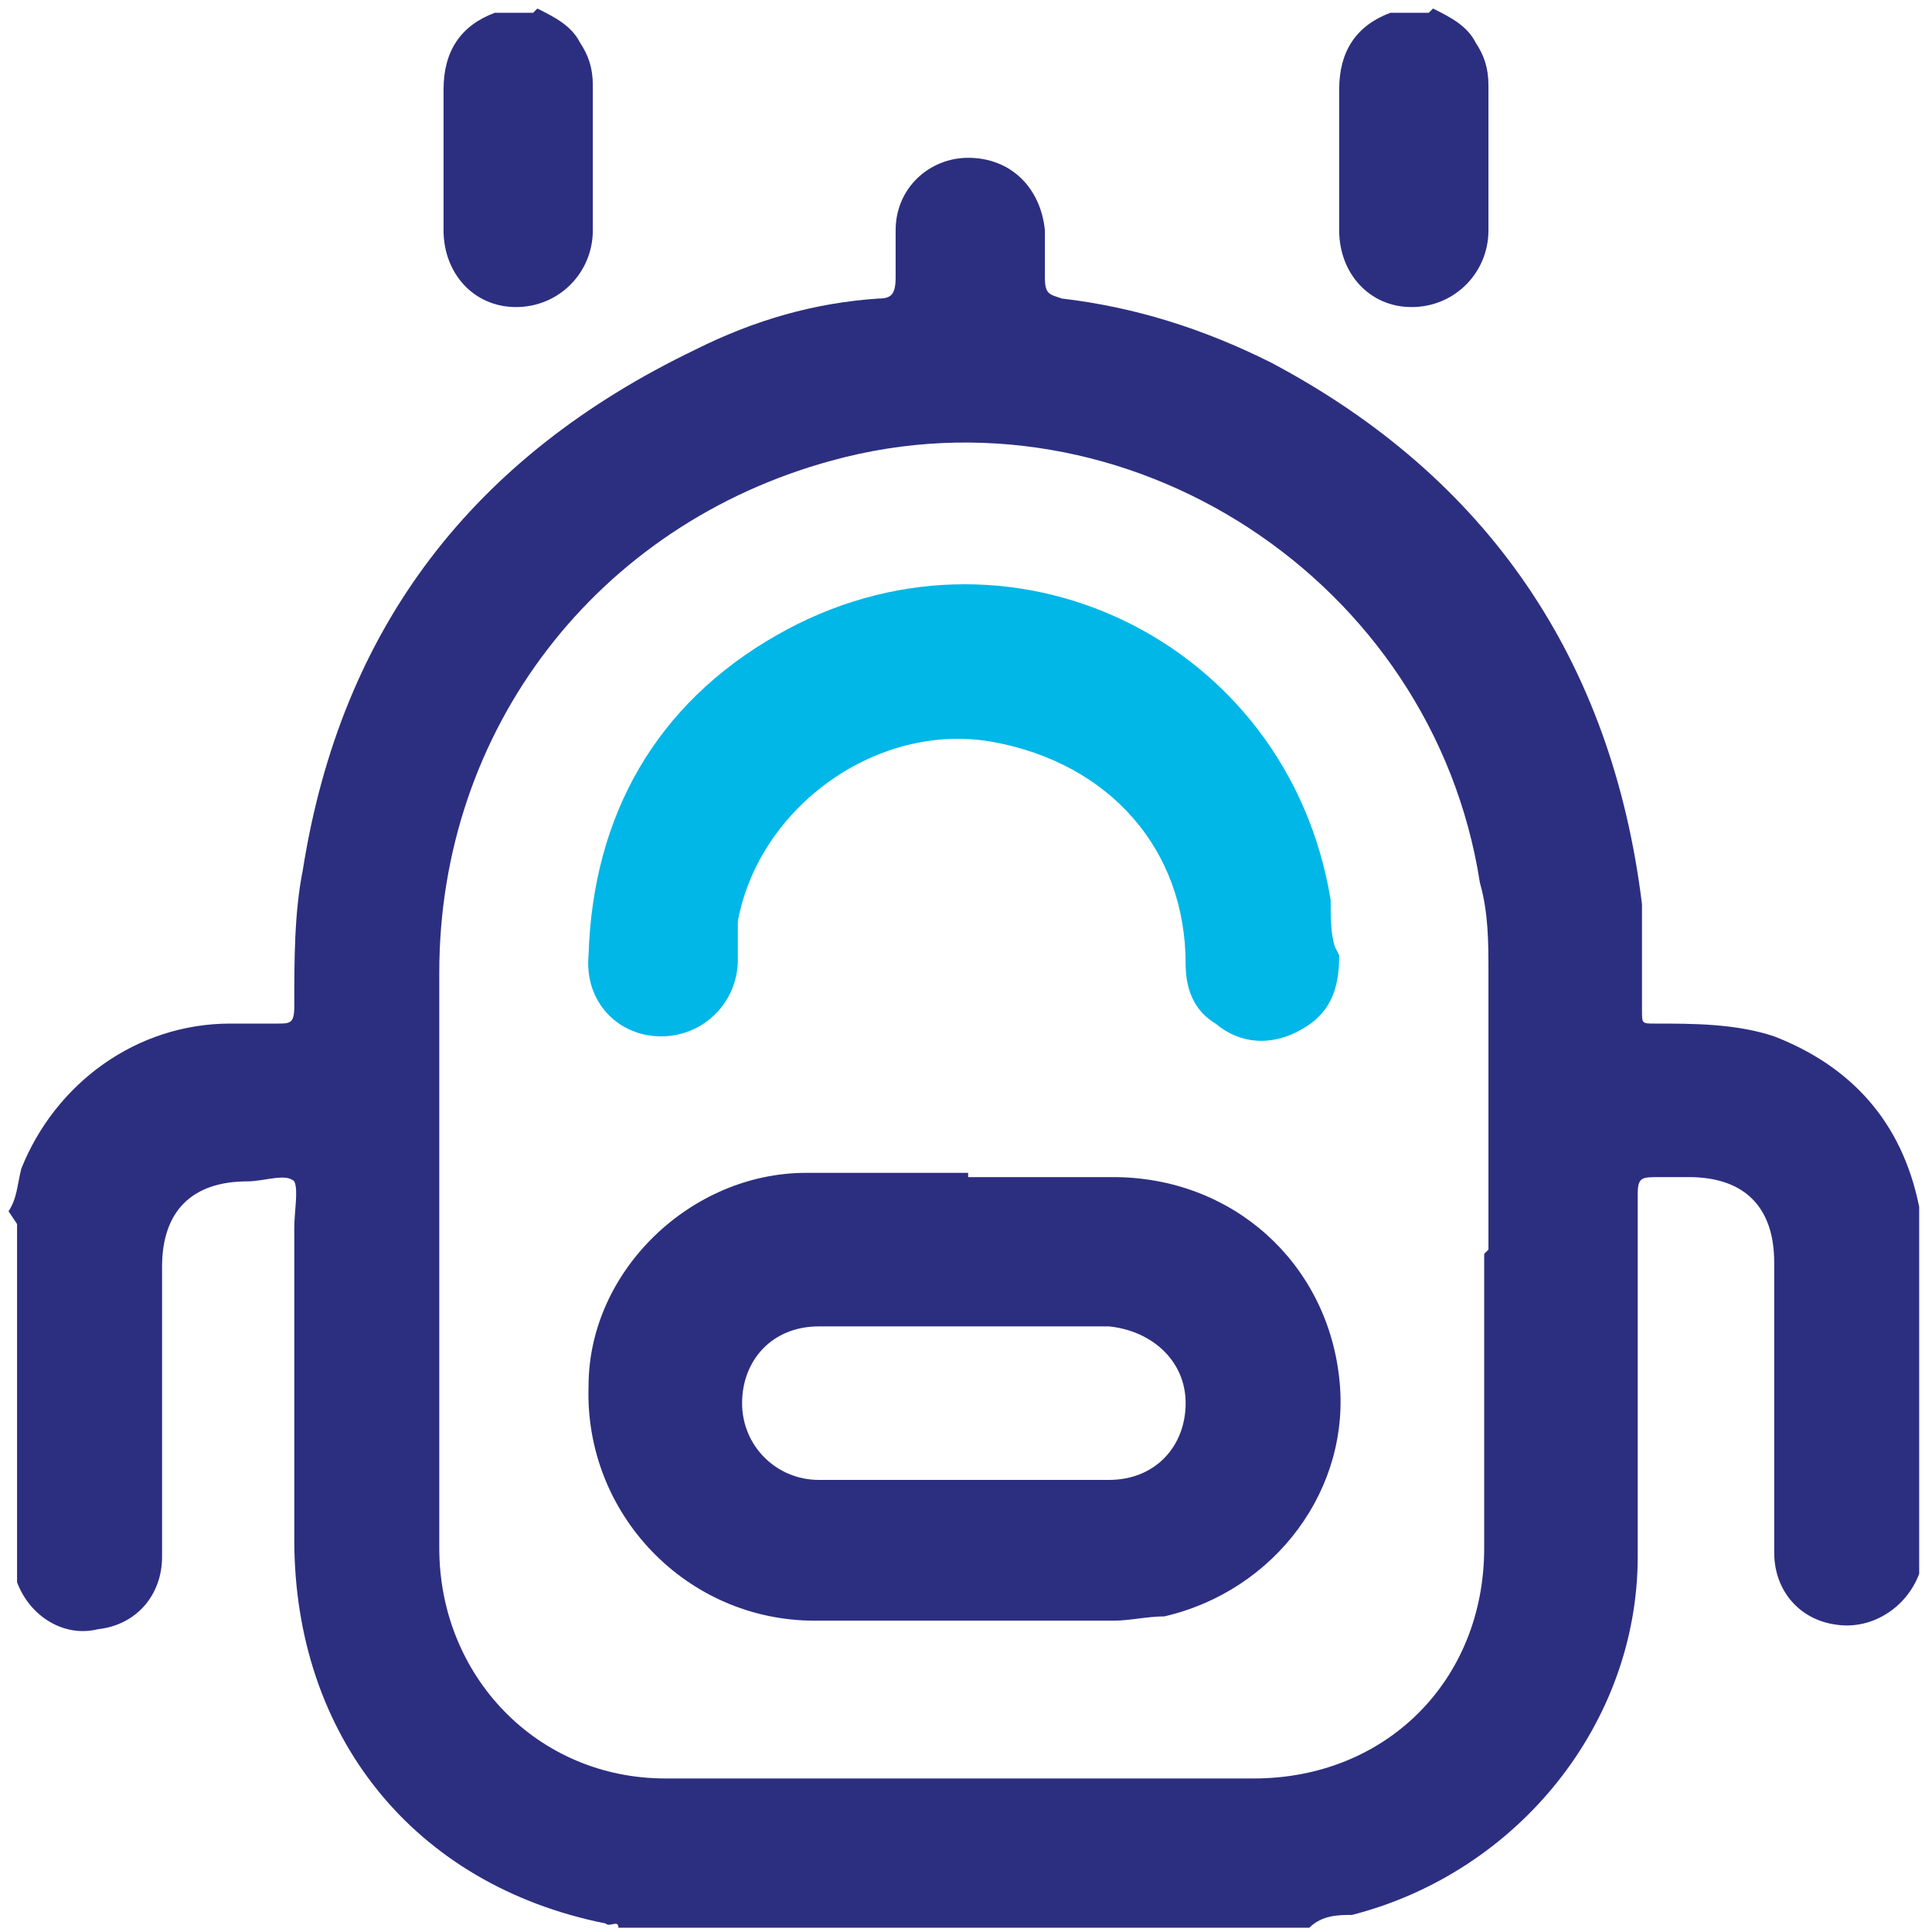
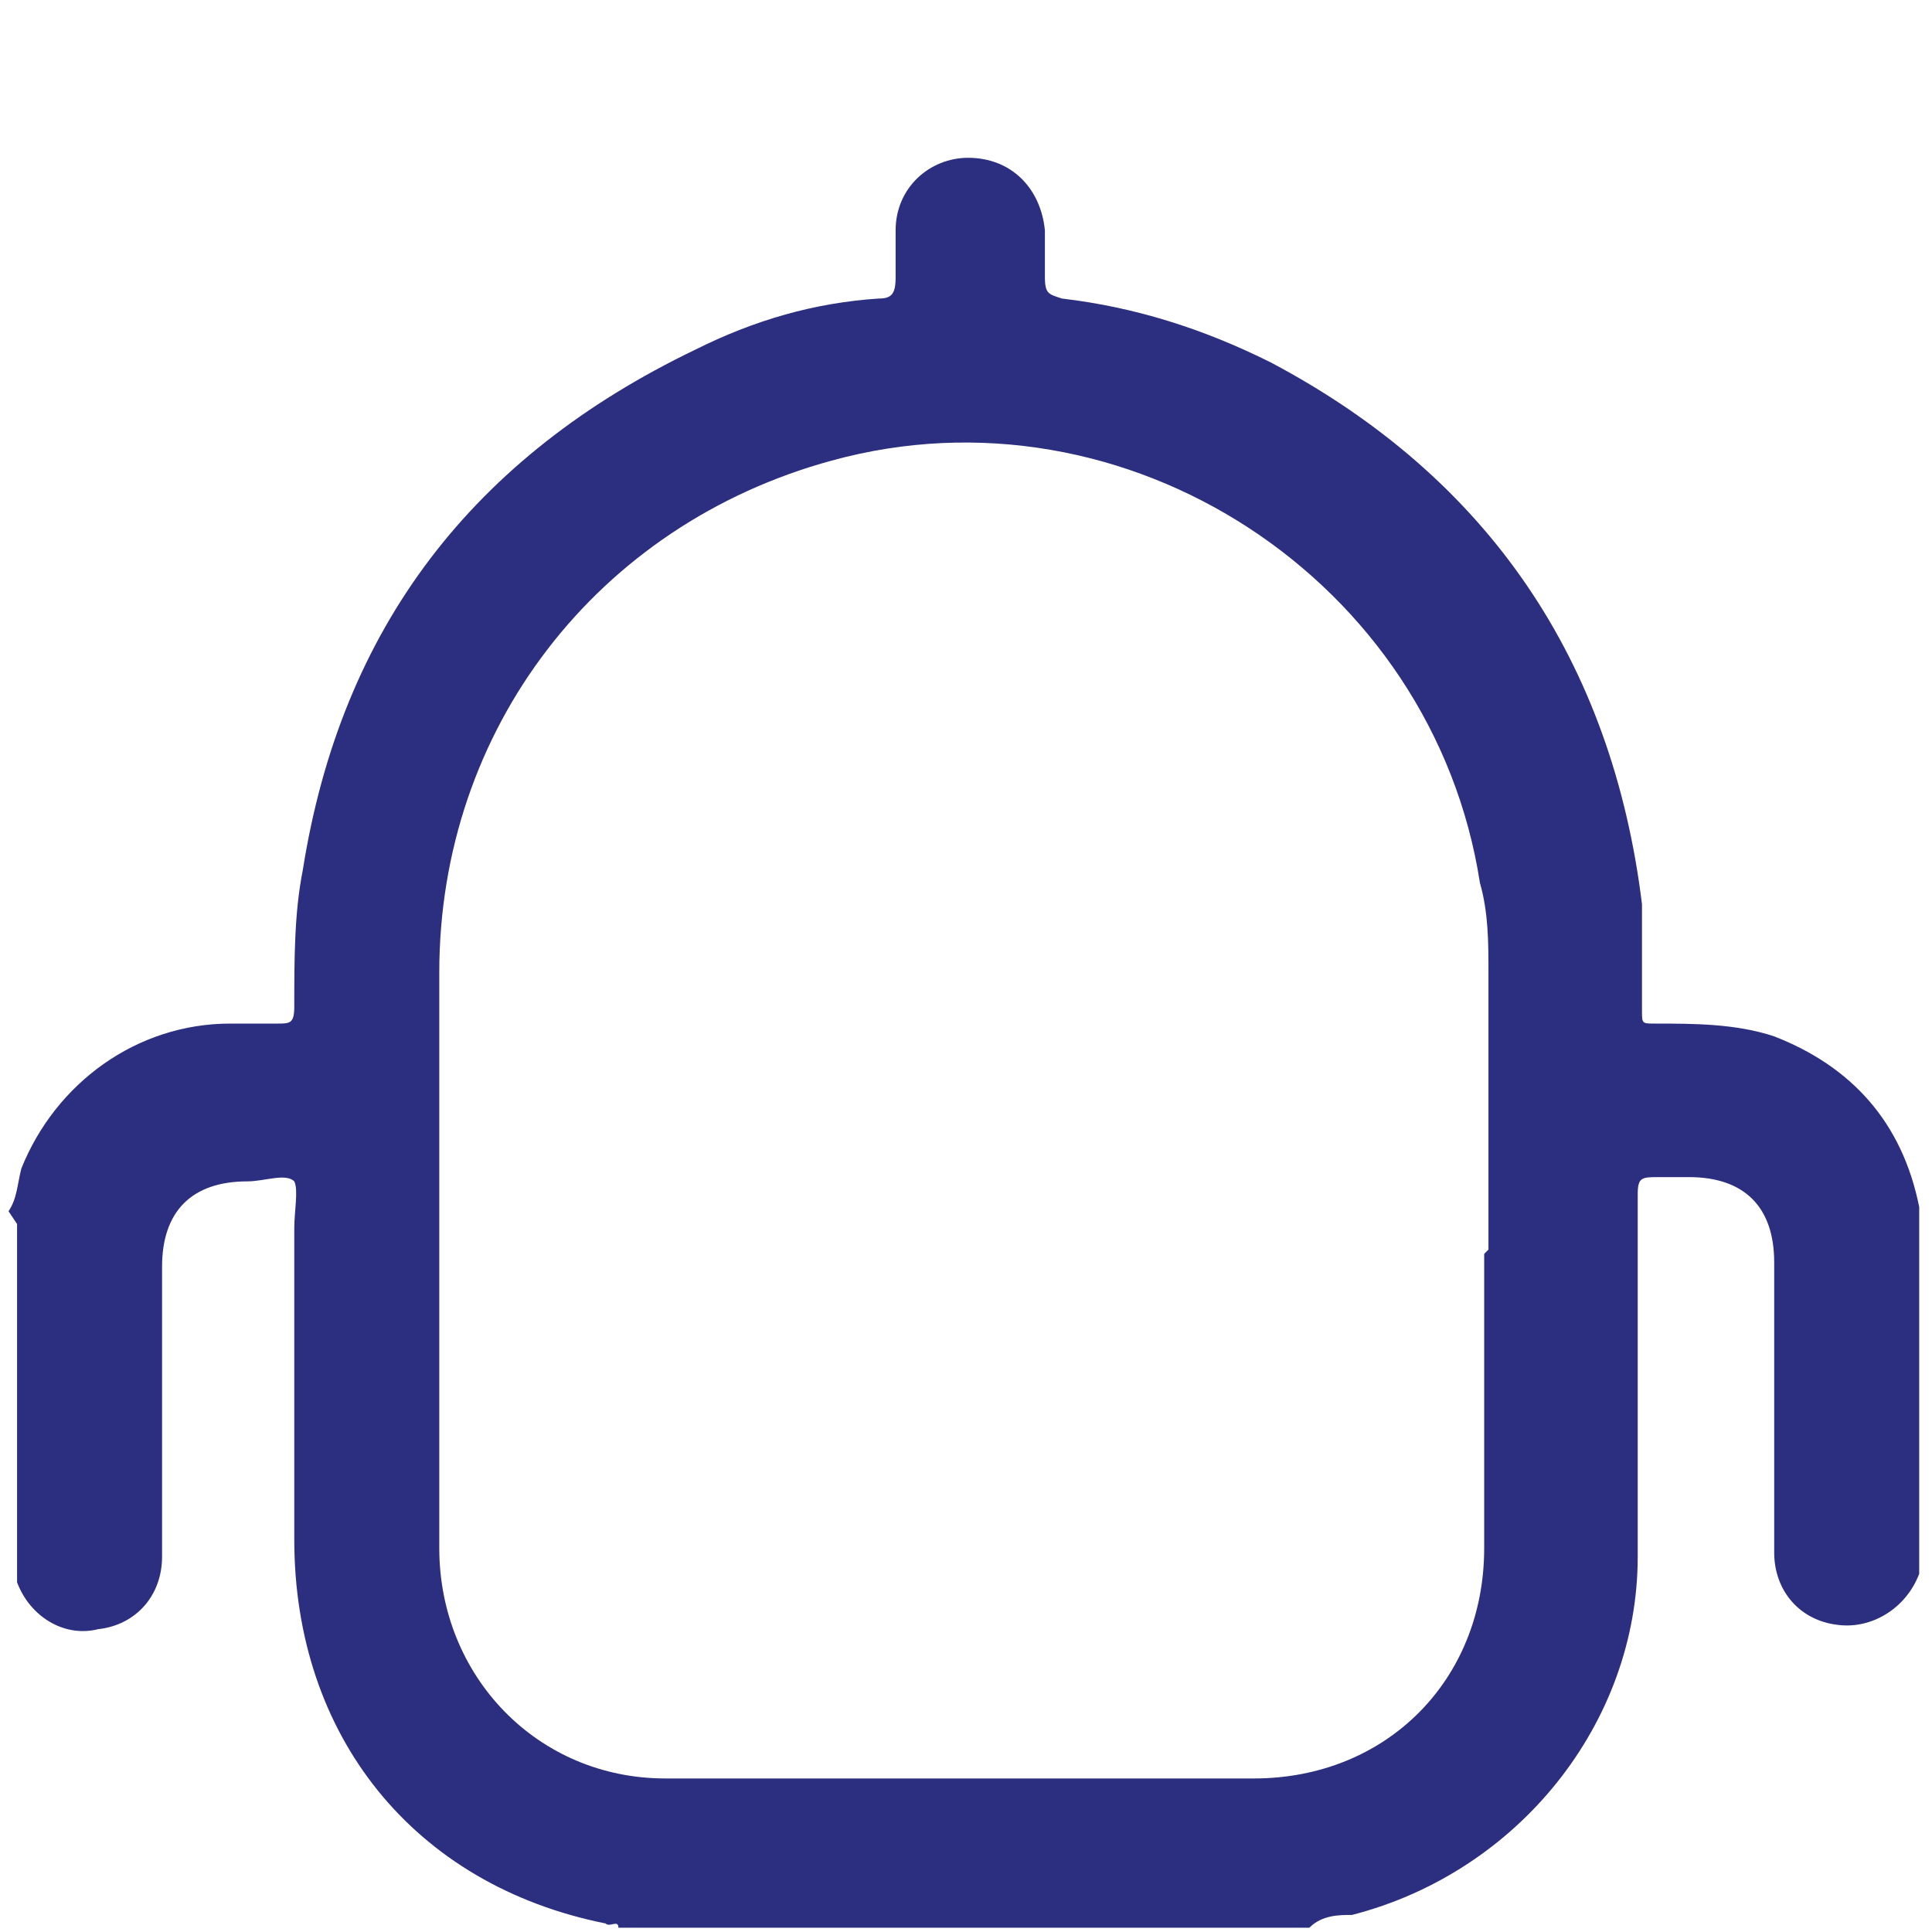
<svg xmlns="http://www.w3.org/2000/svg" version="1.1" viewBox="0 0 45.3 45.3">
  <defs>
    <style>
      .cls-1 {
        fill: #2c2f80;
      }

      .cls-2 {
        fill: #00b7e7;
      }
    </style>
  </defs>
  <g>
    <g id="Layer_1">
      <g id="E3e8BY.tif">
        <g>
          <path class="cls-1" d="M.2,28.4c.2-.3.2-.6.3-1,.8-2,2.7-3.4,4.9-3.4.4,0,.7,0,1.1,0,.3,0,.4,0,.4-.4,0-1.1,0-2.2.2-3.2.9-5.7,4-9.7,9.2-12.2,1.4-.7,2.8-1.1,4.3-1.2.3,0,.4-.1.4-.5,0-.4,0-.8,0-1.1,0-1,.8-1.7,1.7-1.7,1,0,1.7.7,1.8,1.7,0,.4,0,.8,0,1.1,0,.4.1.4.4.5,1.7.2,3.3.7,4.9,1.5,5.1,2.7,8,7,8.7,12.7,0,.8,0,1.6,0,2.5,0,.3,0,.3.3.3.9,0,1.9,0,2.8.3,1.8.7,3,2,3.4,4,0,0,0,.2,0,.2v8.2c0,0,0,.2,0,.2-.3.8-1.1,1.3-1.9,1.2-.9-.1-1.5-.8-1.5-1.7,0-2.3,0-4.5,0-6.8,0-1.3-.7-2-2-2-.2,0-.5,0-.7,0-.4,0-.5,0-.5.4,0,2.8,0,5.7,0,8.5,0,3.9-2.8,7.4-6.7,8.4-.3,0-.7,0-1,.3H14.5c0-.2-.2,0-.3-.1-4.5-.9-7.3-4.4-7.3-9,0-2.4,0-4.8,0-7.3,0-.4.1-.9,0-1.1-.2-.2-.7,0-1.1,0-1.3,0-2,.7-2,2,0,2.3,0,4.5,0,6.8,0,.9-.6,1.6-1.5,1.7-.8.2-1.6-.3-1.9-1.1,0,0,0-.2,0-.2,0-2.7,0-5.5,0-8.2ZM34.9,29.3c0-2.2,0-4.3,0-6.5,0-.7,0-1.4-.2-2.1-1.1-7.1-8.3-11.8-15.2-9.9-5.5,1.5-9.2,6.3-9.2,12,0,4.5,0,9,0,13.5,0,3,2.3,5.4,5.3,5.4,4.6,0,9.2,0,13.8,0,3.1,0,5.4-2.3,5.4-5.4,0-2.3,0-4.6,0-6.9Z" />
-           <path class="cls-1" d="M12.6.2c.4.2.8.4,1,.8.2.3.3.6.3,1,0,1.1,0,2.3,0,3.4,0,1-.8,1.8-1.8,1.8-1,0-1.7-.8-1.7-1.8,0-1.1,0-2.2,0-3.3,0-.9.4-1.5,1.2-1.8,0,0,0,0,0,0,.3,0,.6,0,.9,0Z" />
-           <path class="cls-1" d="M33.6.2c.4.2.8.4,1,.8.2.3.3.6.3,1,0,1.1,0,2.3,0,3.4,0,1-.8,1.8-1.8,1.8-1,0-1.7-.8-1.7-1.8,0-1.1,0-2.2,0-3.3,0-.9.4-1.5,1.2-1.8,0,0,0,0,0,0,.3,0,.6,0,.9,0Z" />
-           <path class="cls-1" d="M22.7,27.6c1.1,0,2.3,0,3.4,0,2.8,0,5,2,5.3,4.7.3,2.6-1.5,5-4.1,5.6-.4,0-.8.1-1.2.1-2.3,0-4.6,0-7,0-3,0-5.4-2.5-5.3-5.5,0-2.7,2.4-5,5.1-5,1.3,0,2.5,0,3.8,0h0ZM22.7,31.1c-1.2,0-2.3,0-3.5,0-1.1,0-1.8.8-1.8,1.8,0,1,.8,1.8,1.8,1.8,2.3,0,4.6,0,6.8,0,1.1,0,1.8-.8,1.8-1.8,0-1-.8-1.7-1.8-1.8-1.1,0-2.2,0-3.4,0Z" />
-           <path class="cls-2" d="M31.4,22.4c0,.8-.2,1.4-1,1.8-.6.3-1.3.3-1.9-.2-.5-.3-.7-.8-.7-1.4,0-2.7-1.8-4.7-4.5-5.2-2.7-.5-5.5,1.5-6,4.2,0,.3,0,.6,0,.9,0,1-.8,1.8-1.8,1.8-1,0-1.8-.8-1.7-1.9.1-3.3,1.6-5.9,4.4-7.5,5.4-3.1,12,.1,13,6.2,0,.4,0,.8.1,1.1Z" />
        </g>
      </g>
    </g>
  </g>
</svg>